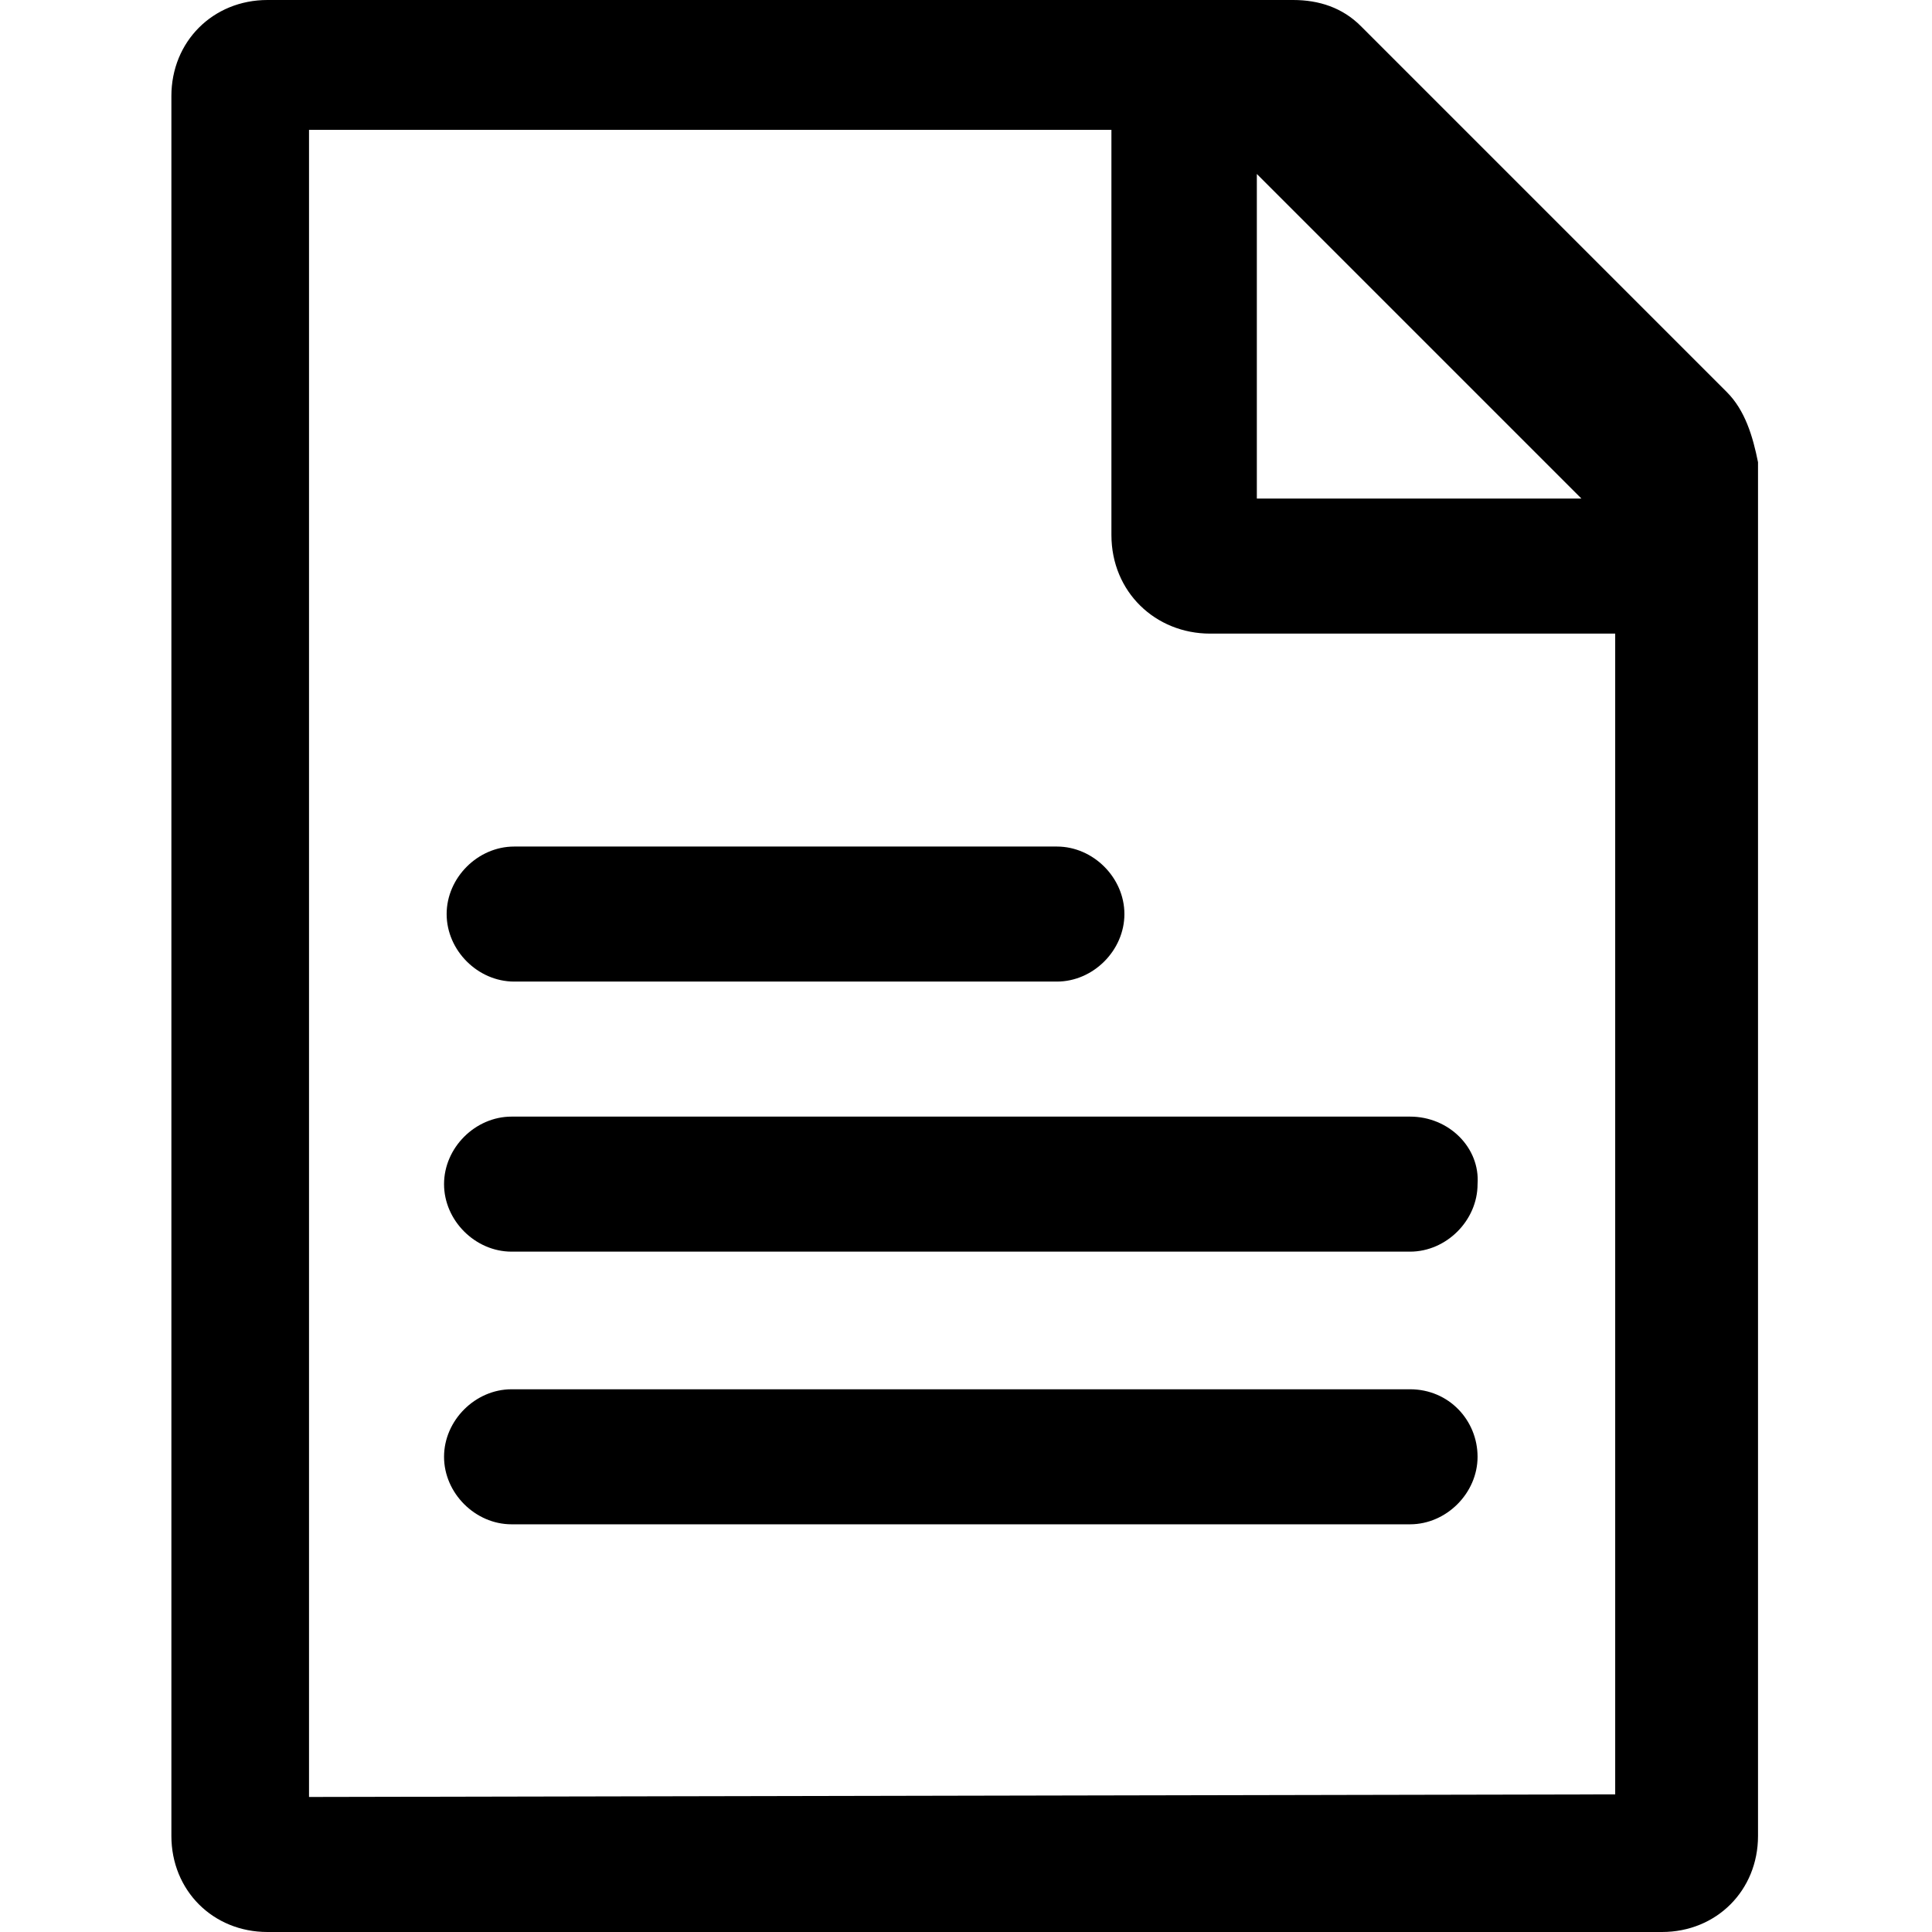
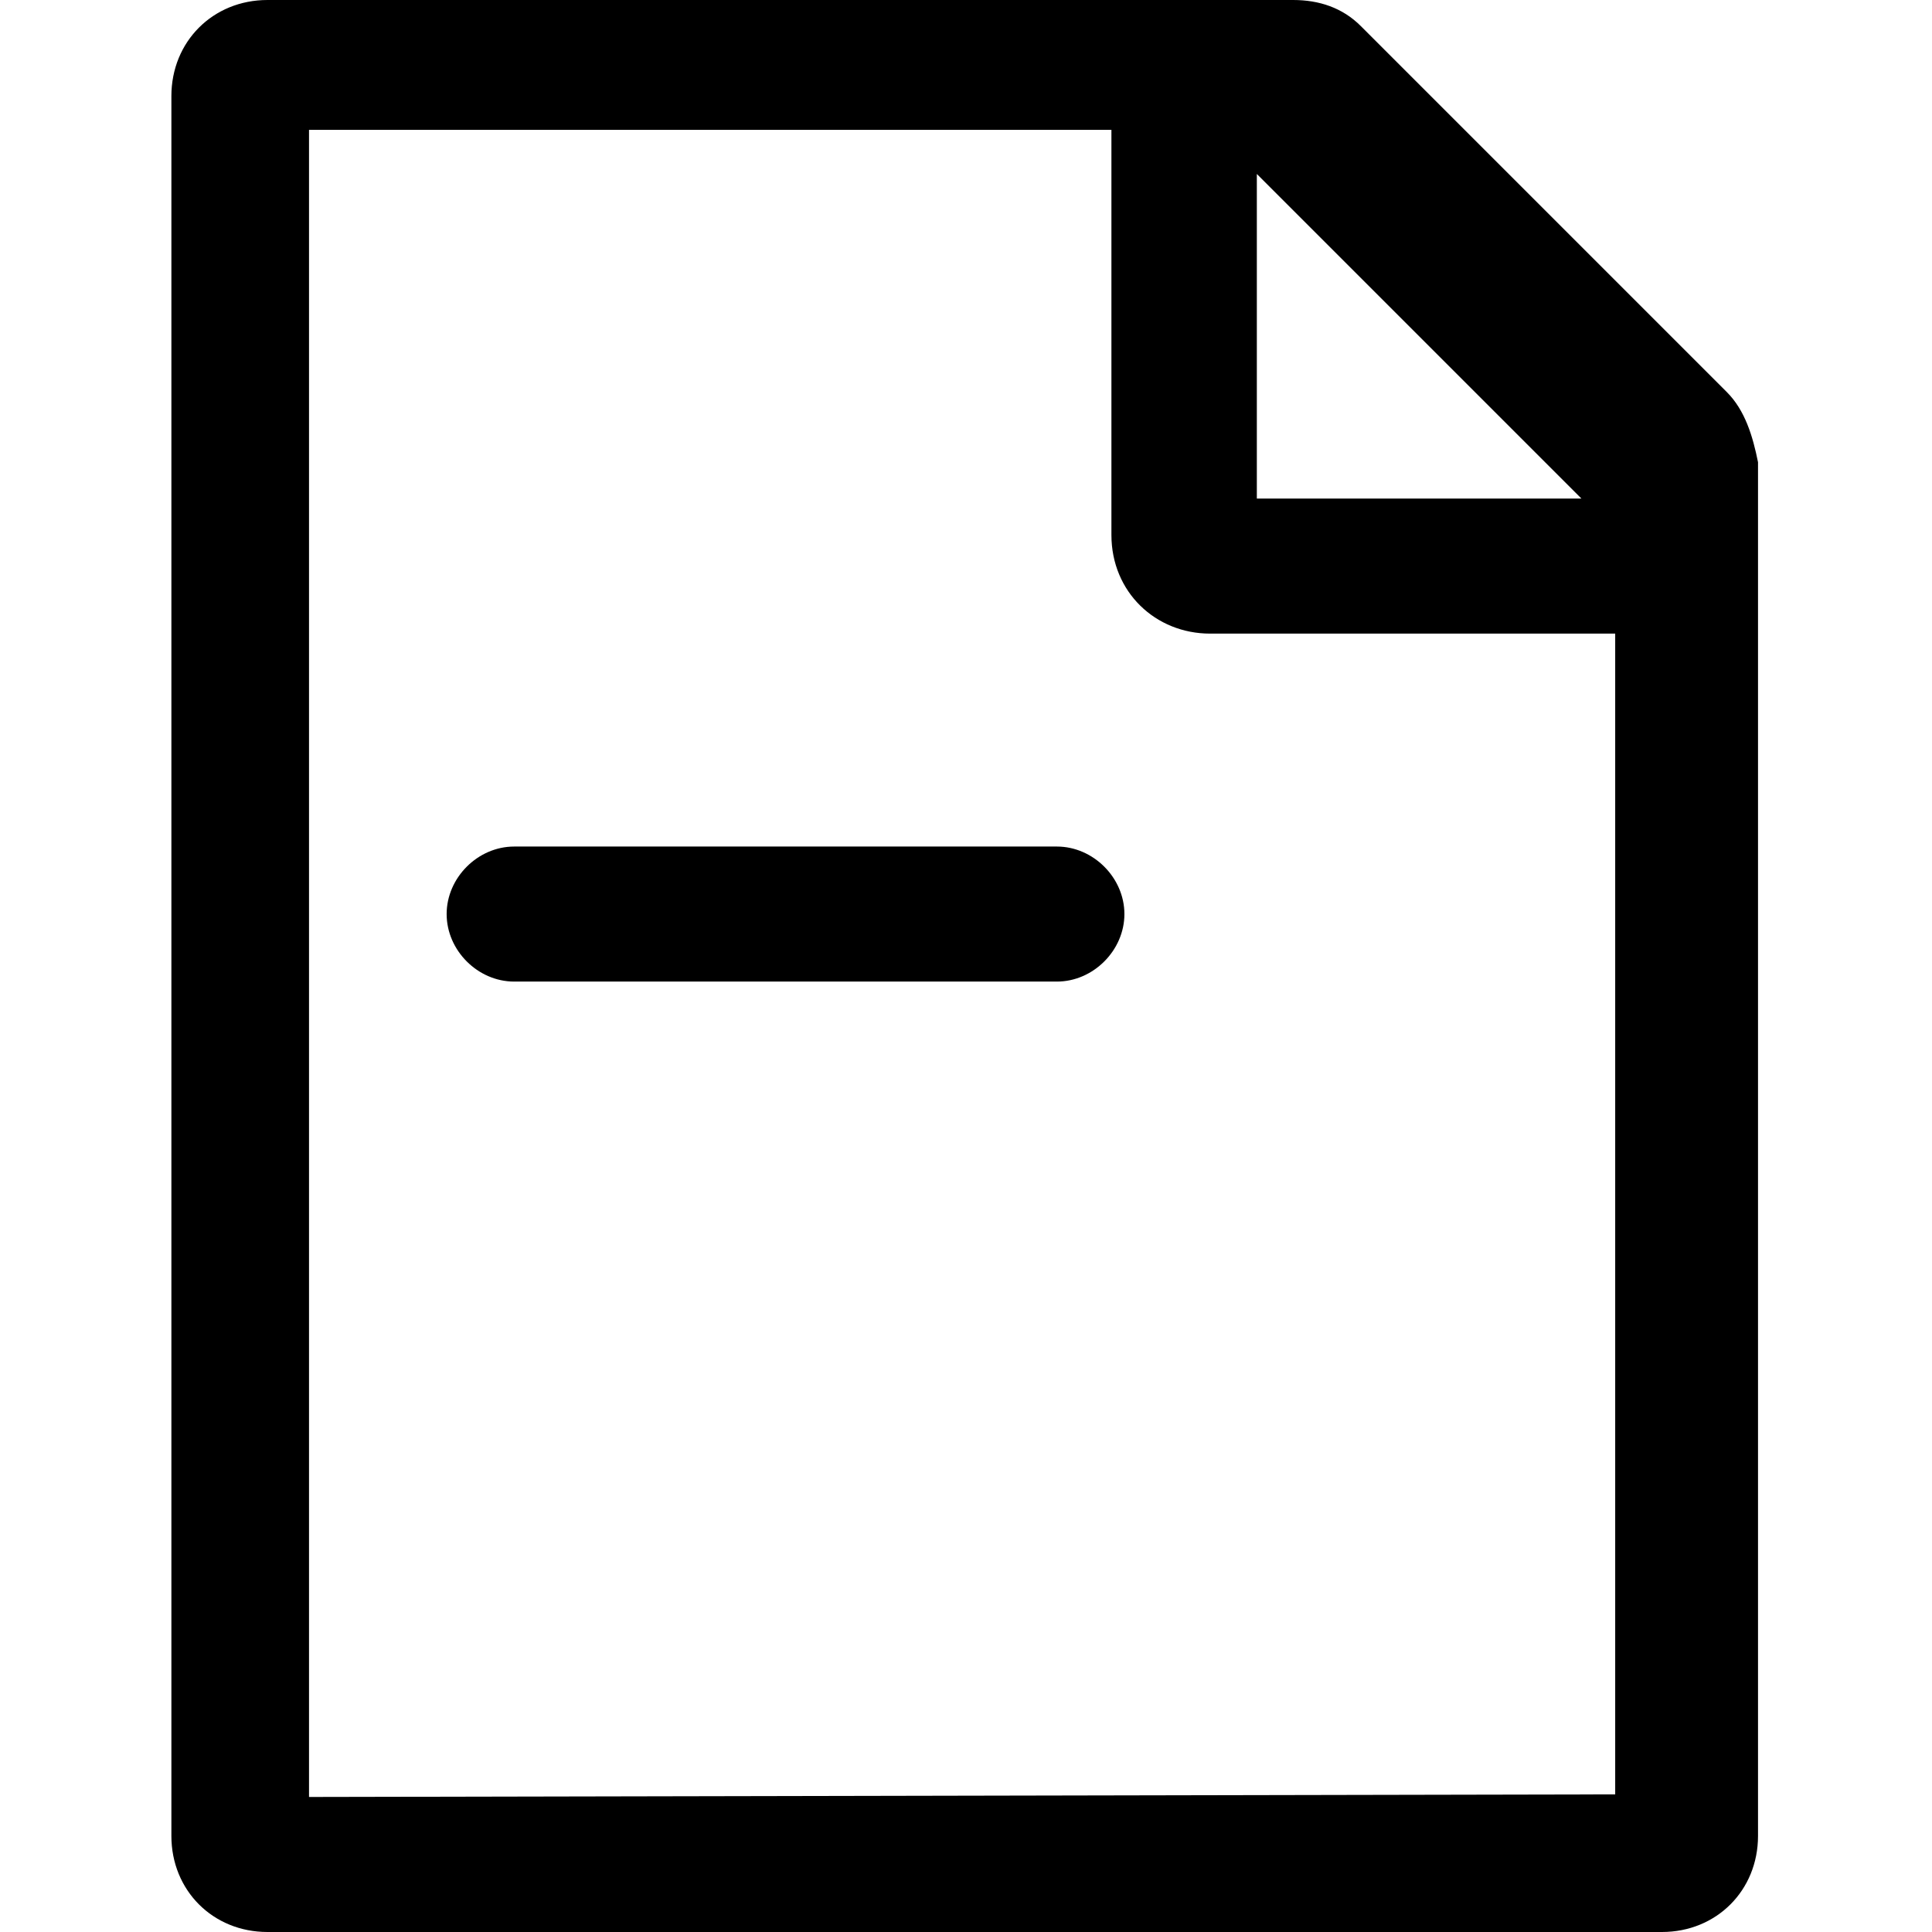
<svg xmlns="http://www.w3.org/2000/svg" width="24px" height="24px" version="1.1" id="Layer_1" x="0px" y="0px" viewBox="0 0 74.4 74.4" style="enable-background:new 0 0 74.4 74.4;" xml:space="preserve" preserveAspectRatio="xMinYMid meet">
  <g>
    <path d="M66.5,15.1L52.4,1c-0.7-0.7-1.6-1-2.6-1H10.3C8.2,0,6.6,1.6,6.6,3.7l0,0v67c0,2.1,1.6,3.7,3.7,3.7l0,0H64   c2.1,0,3.7-1.6,3.7-3.7l0,0V17.8C67.5,16.8,67.2,15.8,66.5,15.1z M48.4,6.7l12.5,12.5H48.4V6.7z M11.9,69.2V5h30.9v15.6   c0,2.2,1.7,3.8,3.8,3.8h15.6v44.7L11.9,69.2L11.9,69.2z" />
-     <path d="M54.3,43H19.7c-1.4,0-2.6,1.2-2.6,2.6s1.2,2.6,2.6,2.6h34.6c1.4,0,2.6-1.2,2.6-2.6C57,44.2,55.8,43,54.3,43z" />
-     <path d="M54.3,53.5H19.7c-1.4,0-2.6,1.2-2.6,2.6s1.2,2.6,2.6,2.6h34.6c1.4,0,2.6-1.2,2.6-2.6S55.8,53.5,54.3,53.5z" />
    <path d="M19.8,37.8h20.9c1.4,0,2.6-1.2,2.6-2.6c0-1.4-1.2-2.6-2.6-2.6H19.8c-1.4,0-2.6,1.2-2.6,2.6S18.4,37.8,19.8,37.8z" />
  </g>
</svg>